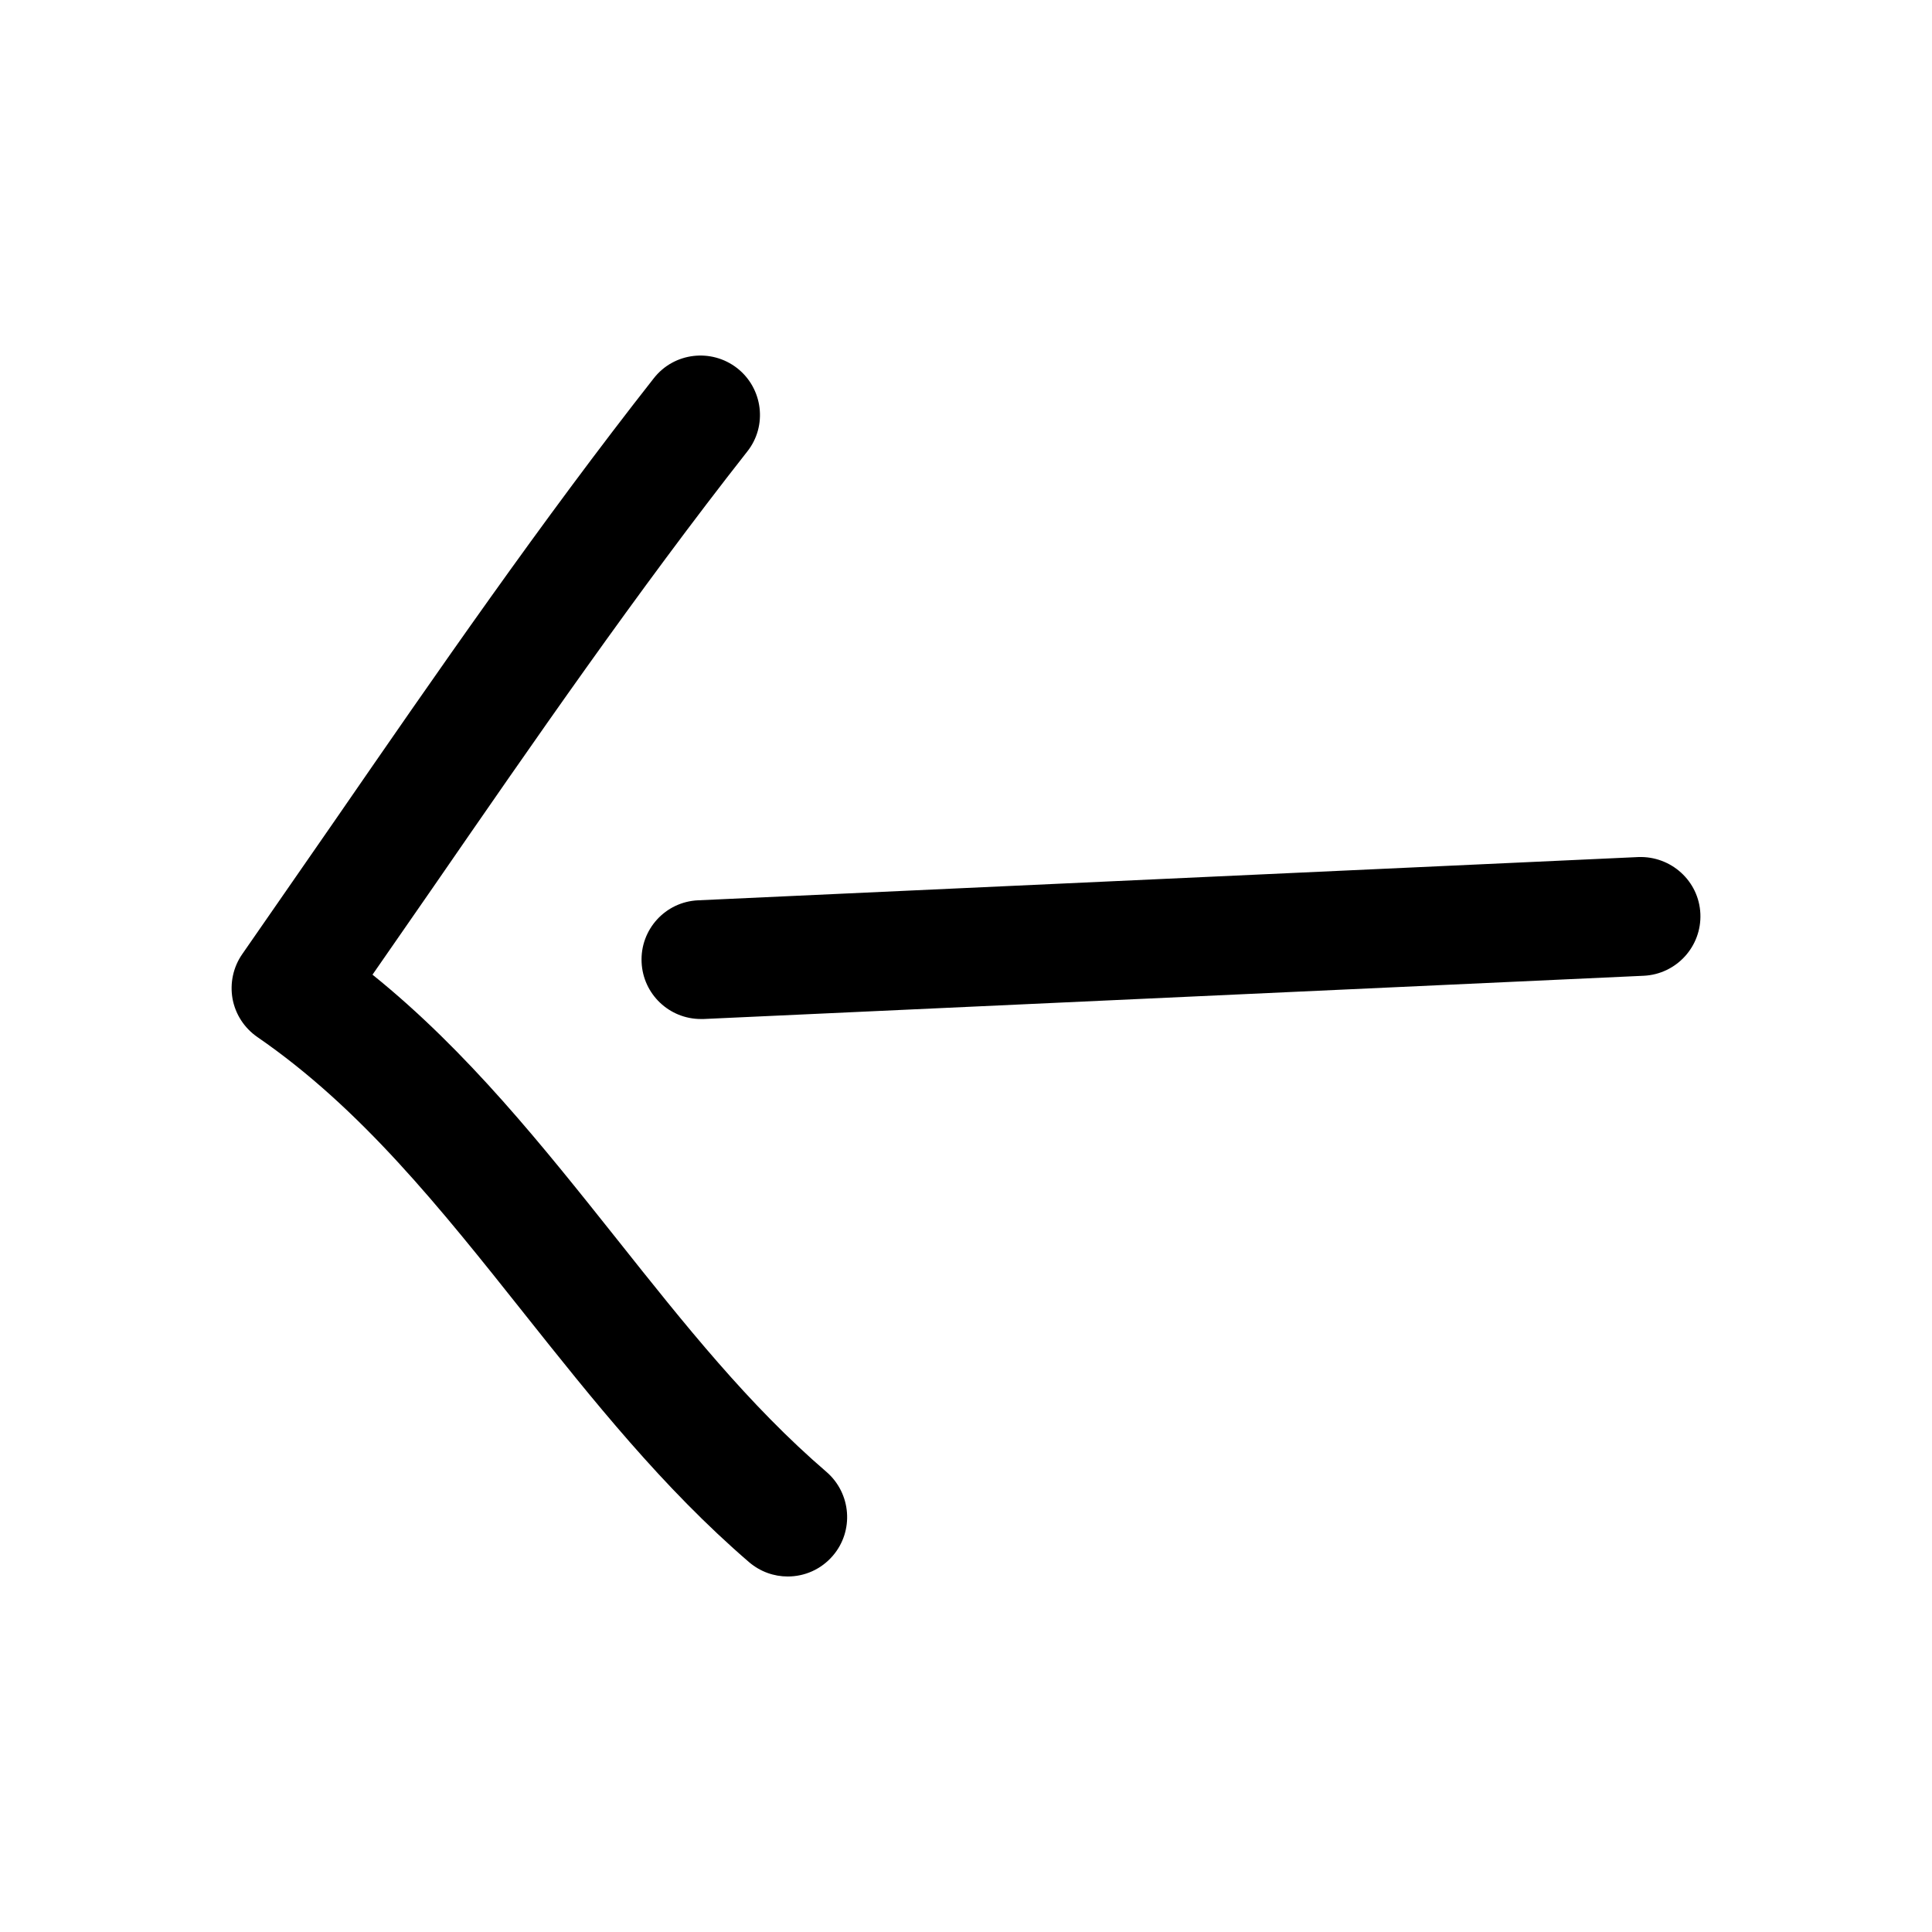
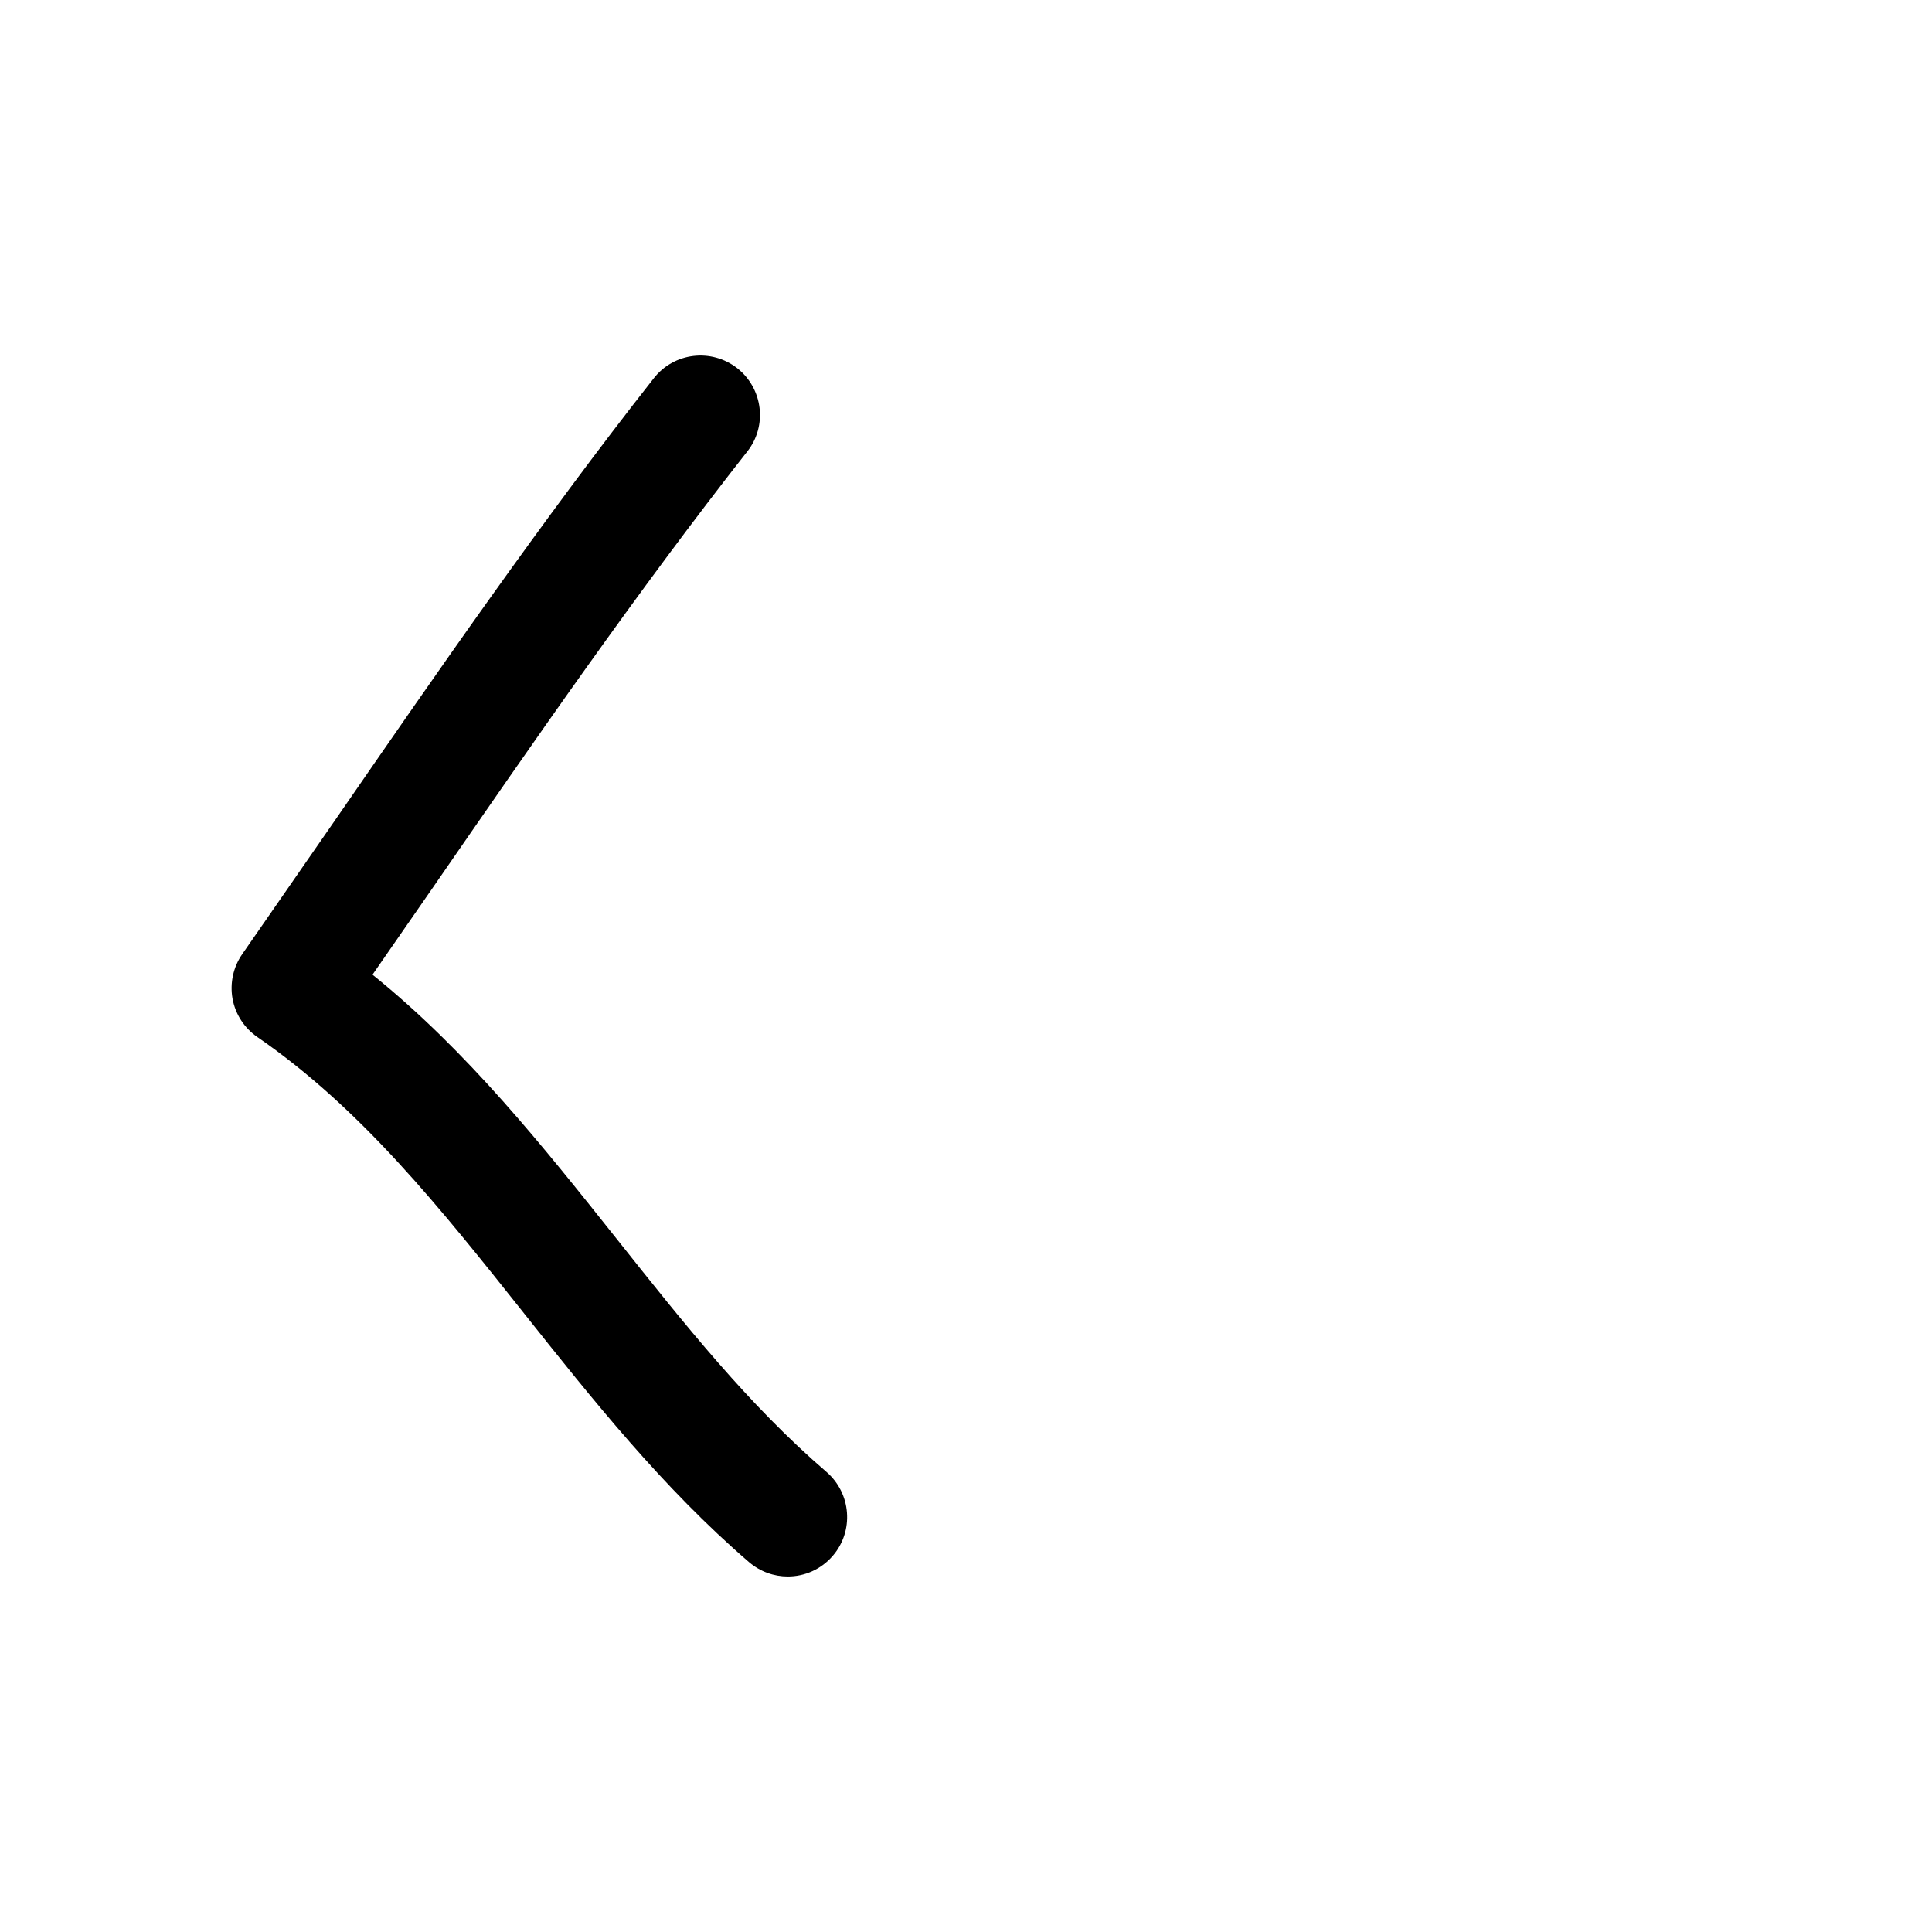
<svg xmlns="http://www.w3.org/2000/svg" fill="#000000" width="800px" height="800px" version="1.1" viewBox="144 144 512 512">
  <g>
    <path d="m282.86 492.04c18.105 22.766 36.809 46.289 59.637 65.938 2.992 2.551 6.613 3.809 10.266 3.809 4.441 0 8.816-1.859 11.934-5.481 5.668-6.582 4.914-16.531-1.668-22.23-20.562-17.664-37.535-39.016-55.512-61.652-19.523-24.527-39.582-49.812-64.801-70.125l15.871-22.891c26.703-38.699 54.316-78.688 83.445-115.75 5.379-6.769 4.184-16.691-2.652-22.074-6.863-5.352-16.75-4.188-22.105 2.644-29.754 37.848-57.652 78.25-84.605 117.32l-24.469 35.301c-2.391 3.43-3.305 7.68-2.582 11.805 0.754 4.125 3.117 7.777 6.582 10.172 27.457 18.895 48.461 45.281 70.66 73.211z" />
-     <path d="m329.02 382.59c-8.691 0.379-15.398 7.746-14.988 16.438 0.379 8.438 7.336 15.02 15.711 15.02h0.723l249.13-11.461c8.691-0.41 15.398-7.777 15.02-16.438-0.379-8.691-7.777-15.336-16.438-15.02z" />
  </g>
</svg>